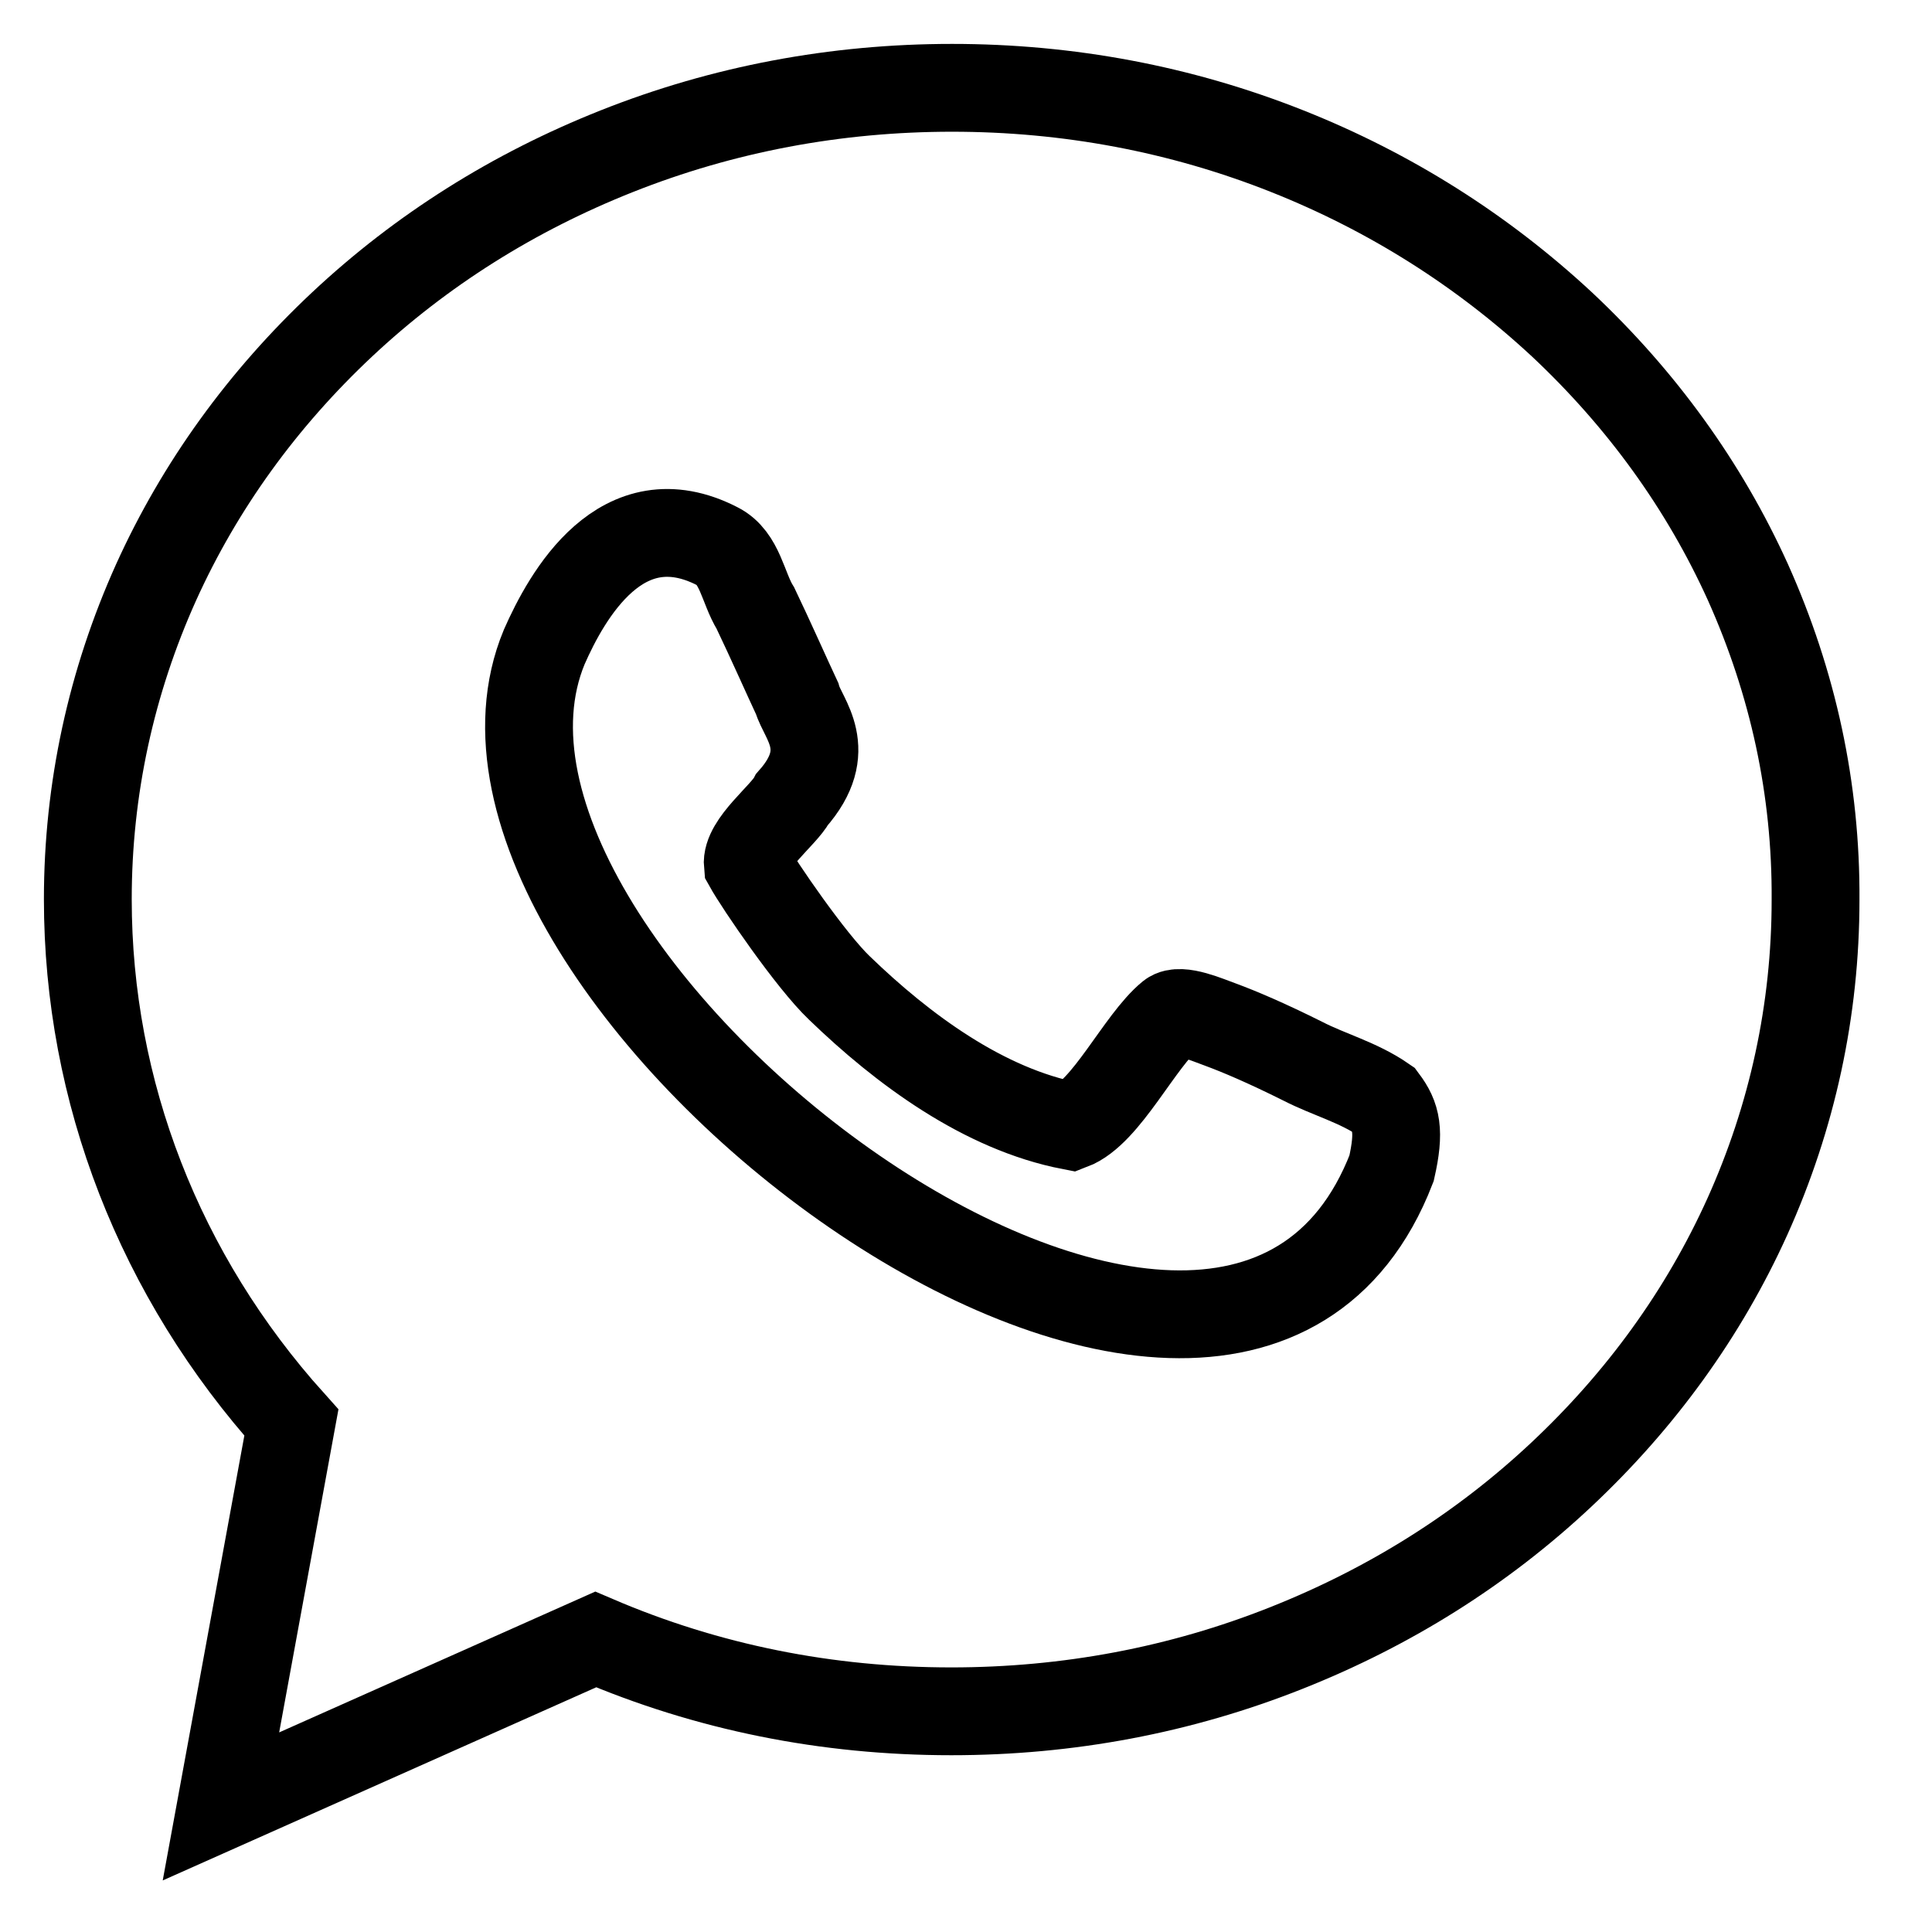
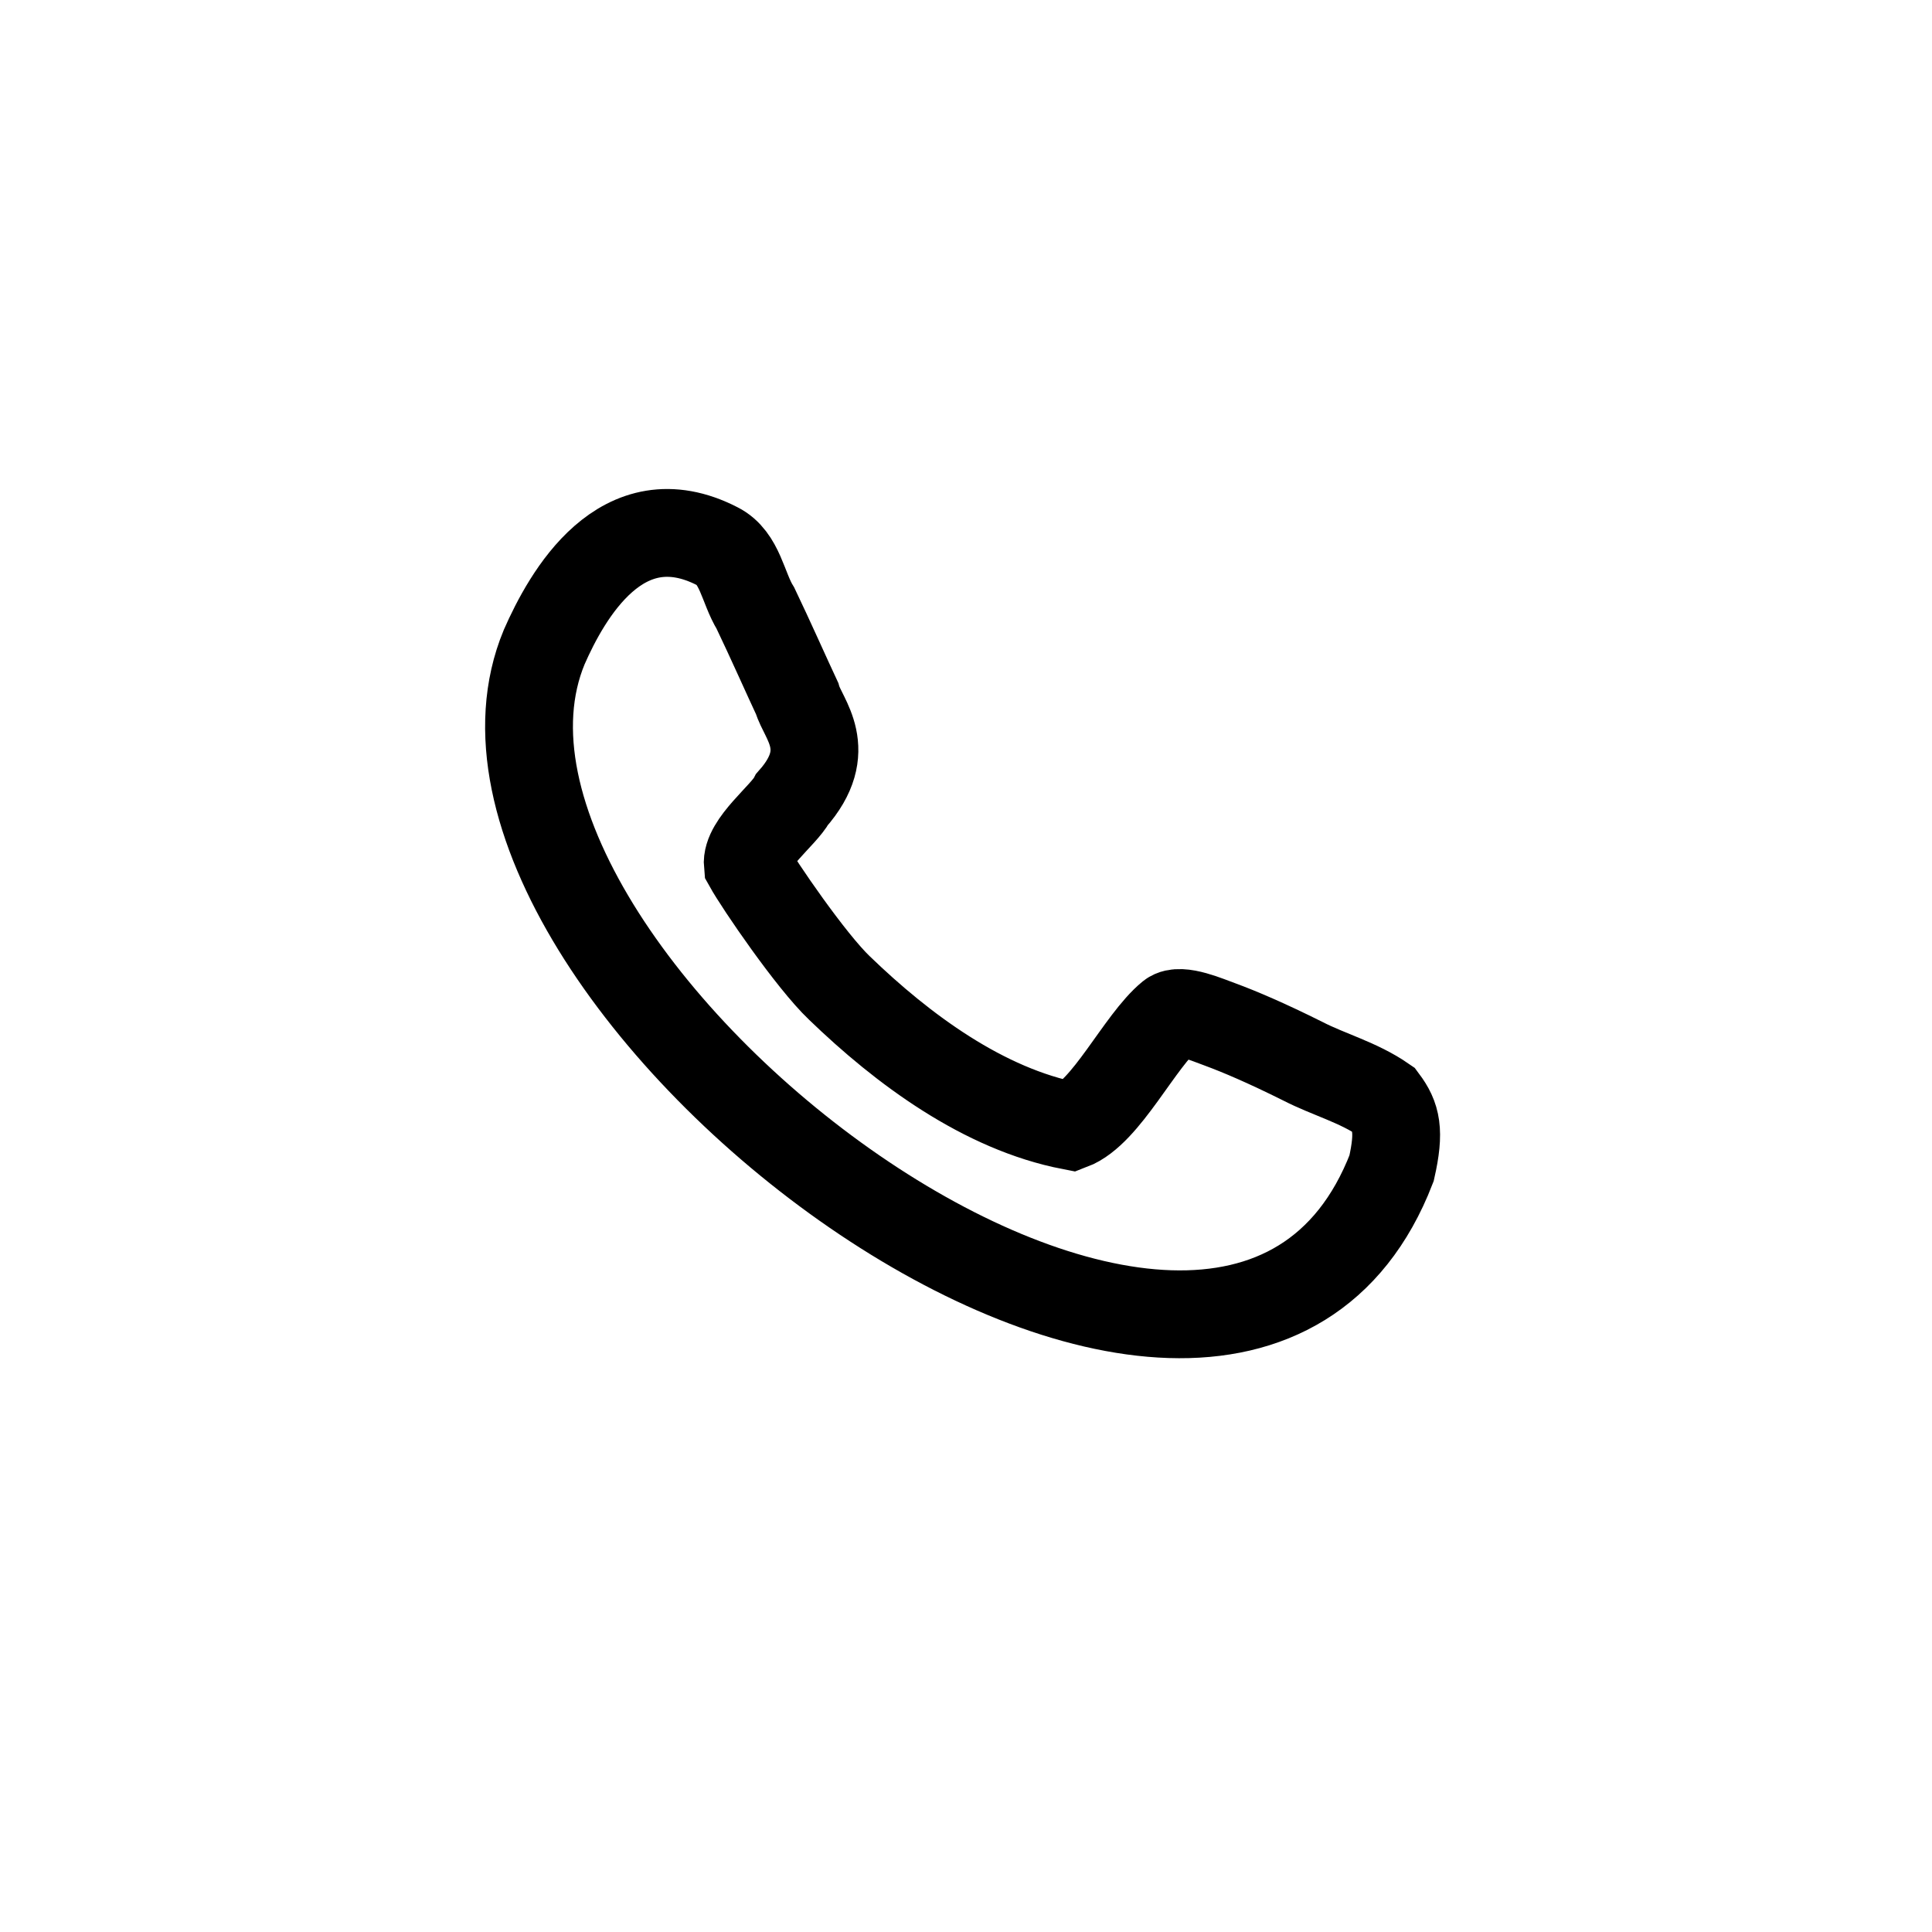
<svg xmlns="http://www.w3.org/2000/svg" width="22" height="22" viewBox="0 0 22 22" fill="none">
-   <path d="M19.904 6.63C19.407 5.532 18.693 4.545 17.787 3.695C16.881 2.853 15.83 2.187 14.659 1.722C13.448 1.241 12.165 1 10.841 1C9.518 1 8.234 1.241 7.023 1.722C5.852 2.187 4.802 2.845 3.895 3.695C2.989 4.545 2.275 5.532 1.778 6.63C1.265 7.769 1 8.988 1 10.24C1 12.429 1.818 14.531 3.318 16.199L2.516 20.57L6.783 18.669C8.058 19.215 9.414 19.487 10.833 19.487C12.156 19.487 13.44 19.247 14.651 18.765C15.822 18.3 16.873 17.642 17.779 16.792C18.685 15.942 19.399 14.956 19.896 13.857C20.41 12.718 20.674 11.499 20.674 10.248C20.682 8.988 20.418 7.777 19.904 6.63Z" stroke="black" />
  <path d="M14.835 12.084C14.418 11.876 14.114 11.747 13.897 11.667C13.761 11.619 13.44 11.475 13.328 11.563C12.975 11.852 12.598 12.67 12.197 12.822C11.202 12.63 10.28 11.948 9.558 11.25C9.237 10.945 8.644 10.079 8.515 9.847C8.491 9.606 8.924 9.285 9.021 9.101C9.518 8.539 9.141 8.186 9.077 7.954C8.964 7.713 8.772 7.28 8.603 6.927C8.459 6.695 8.427 6.35 8.17 6.221C7.08 5.66 6.454 6.783 6.197 7.368C4.649 11.098 13.953 18.196 15.846 13.303C15.942 12.878 15.902 12.718 15.758 12.525C15.469 12.325 15.132 12.237 14.835 12.084Z" stroke="black" />
</svg>